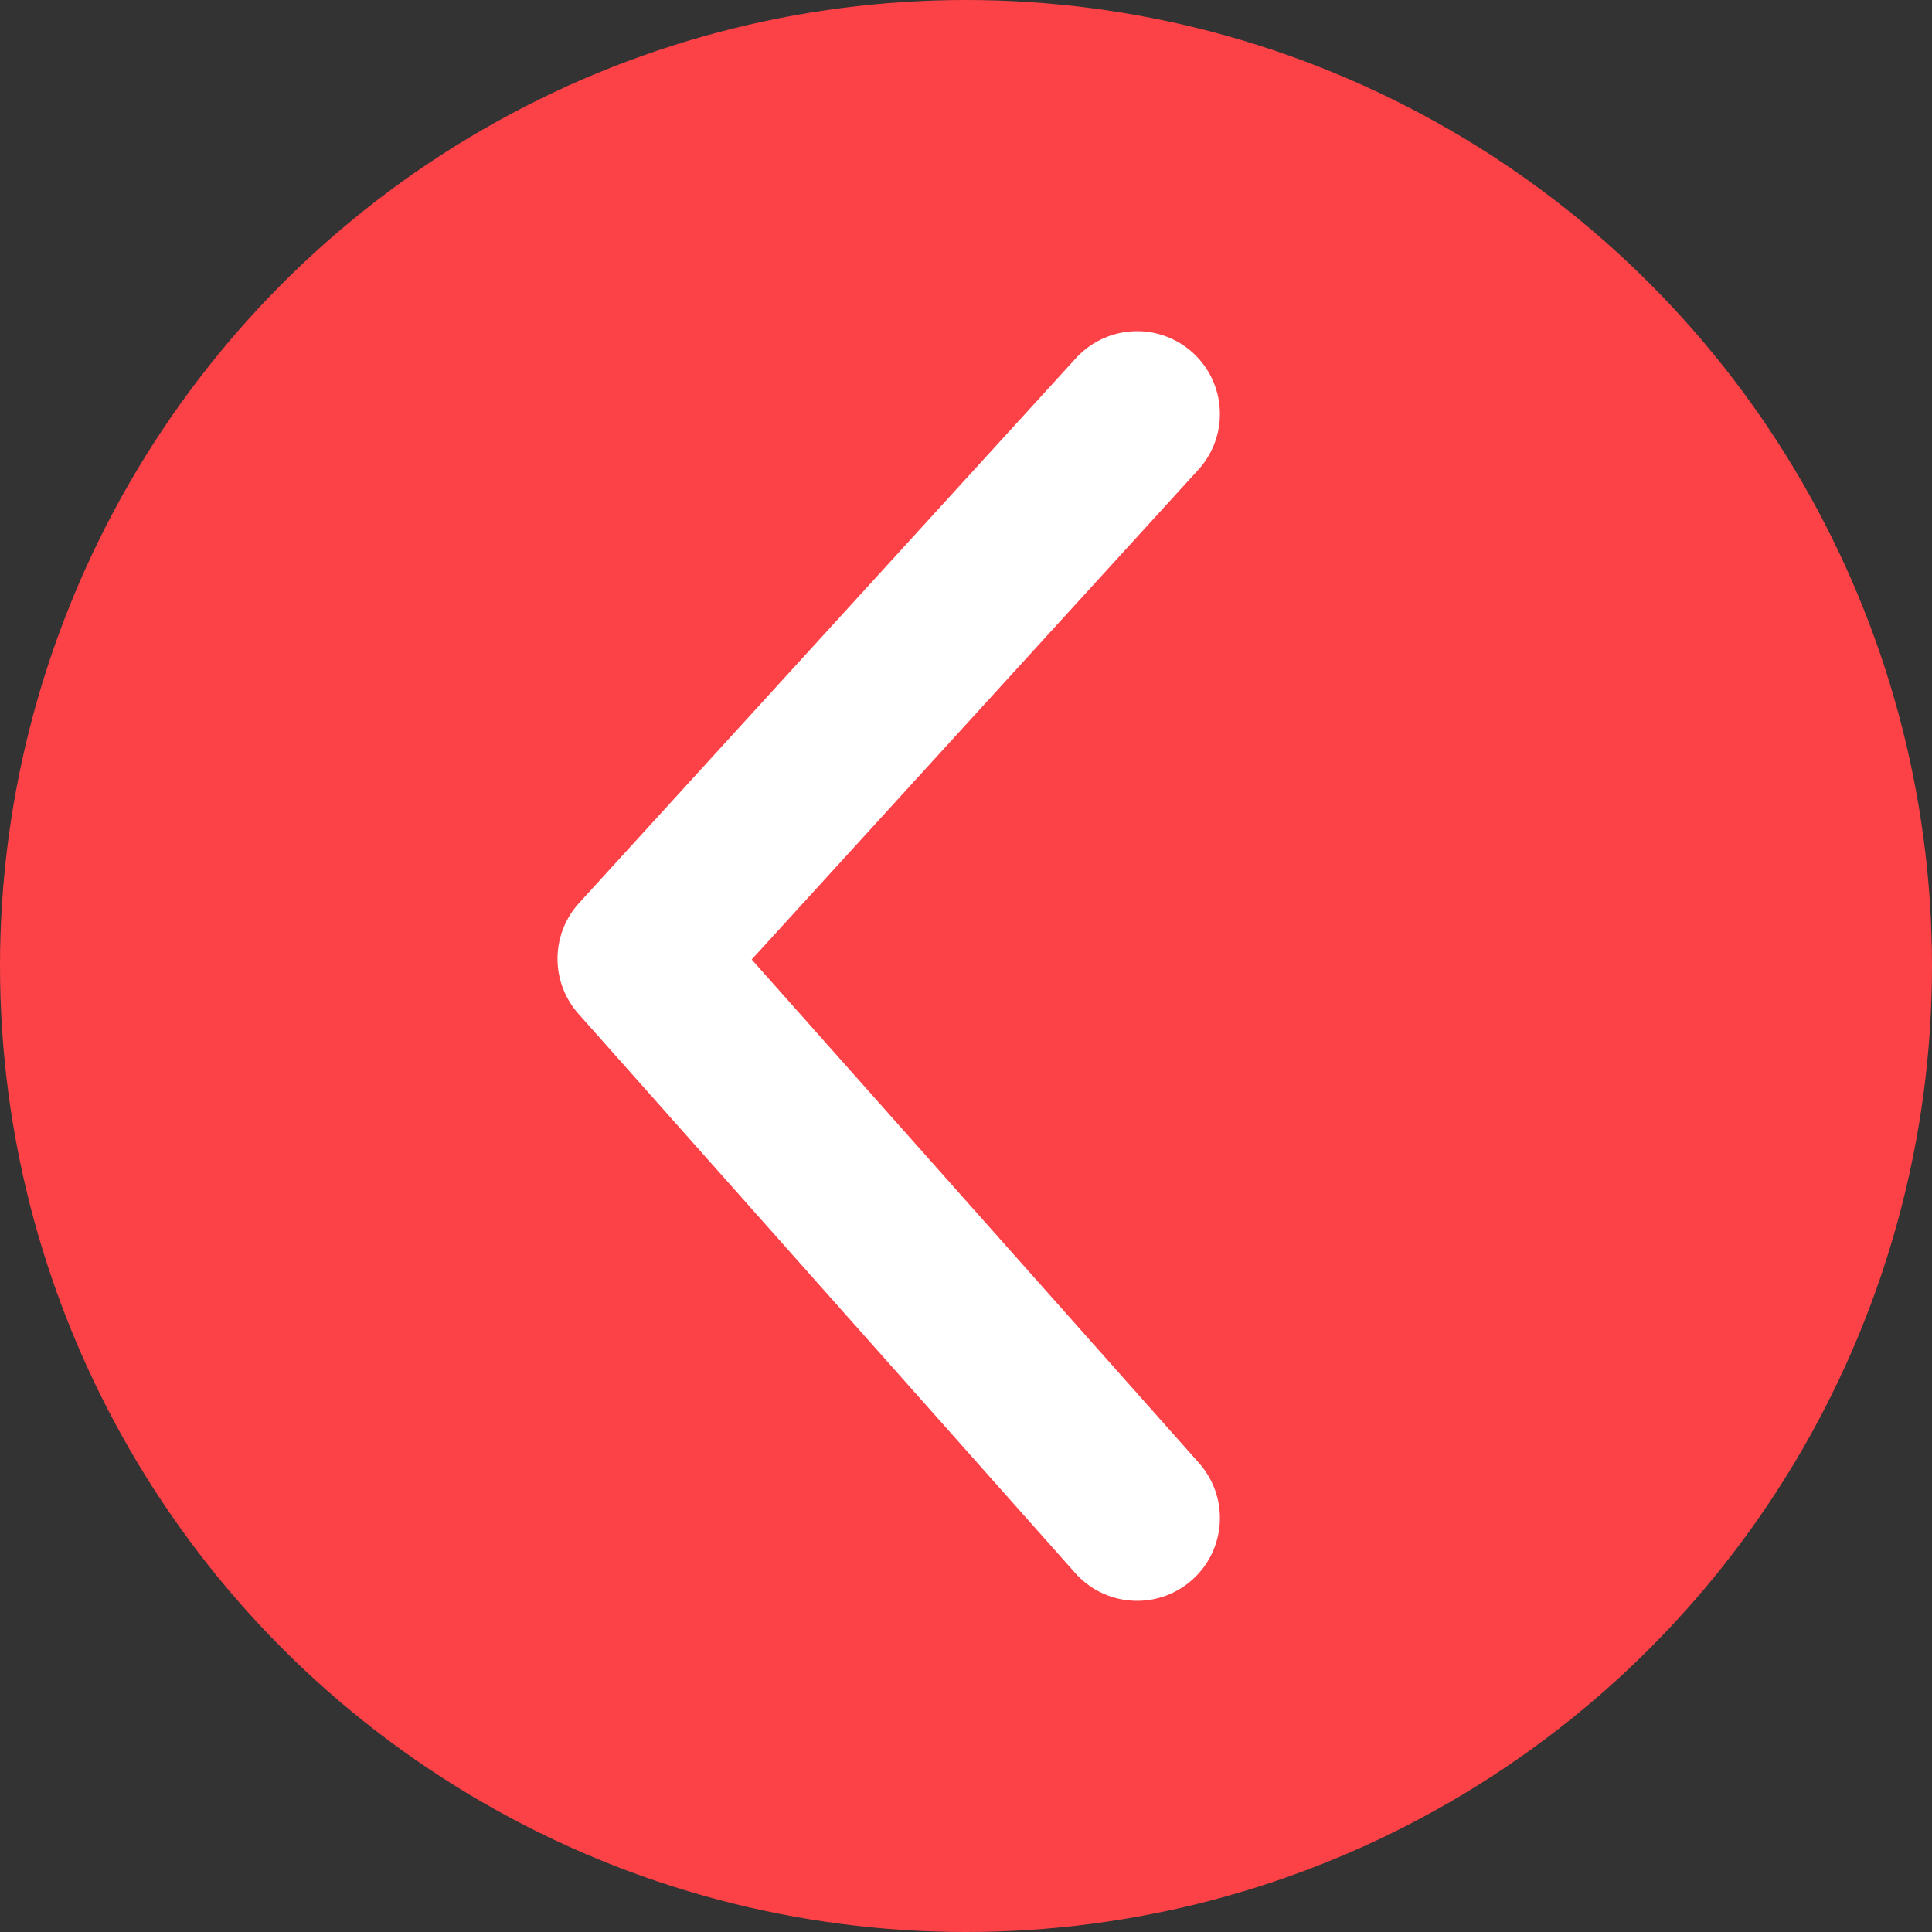
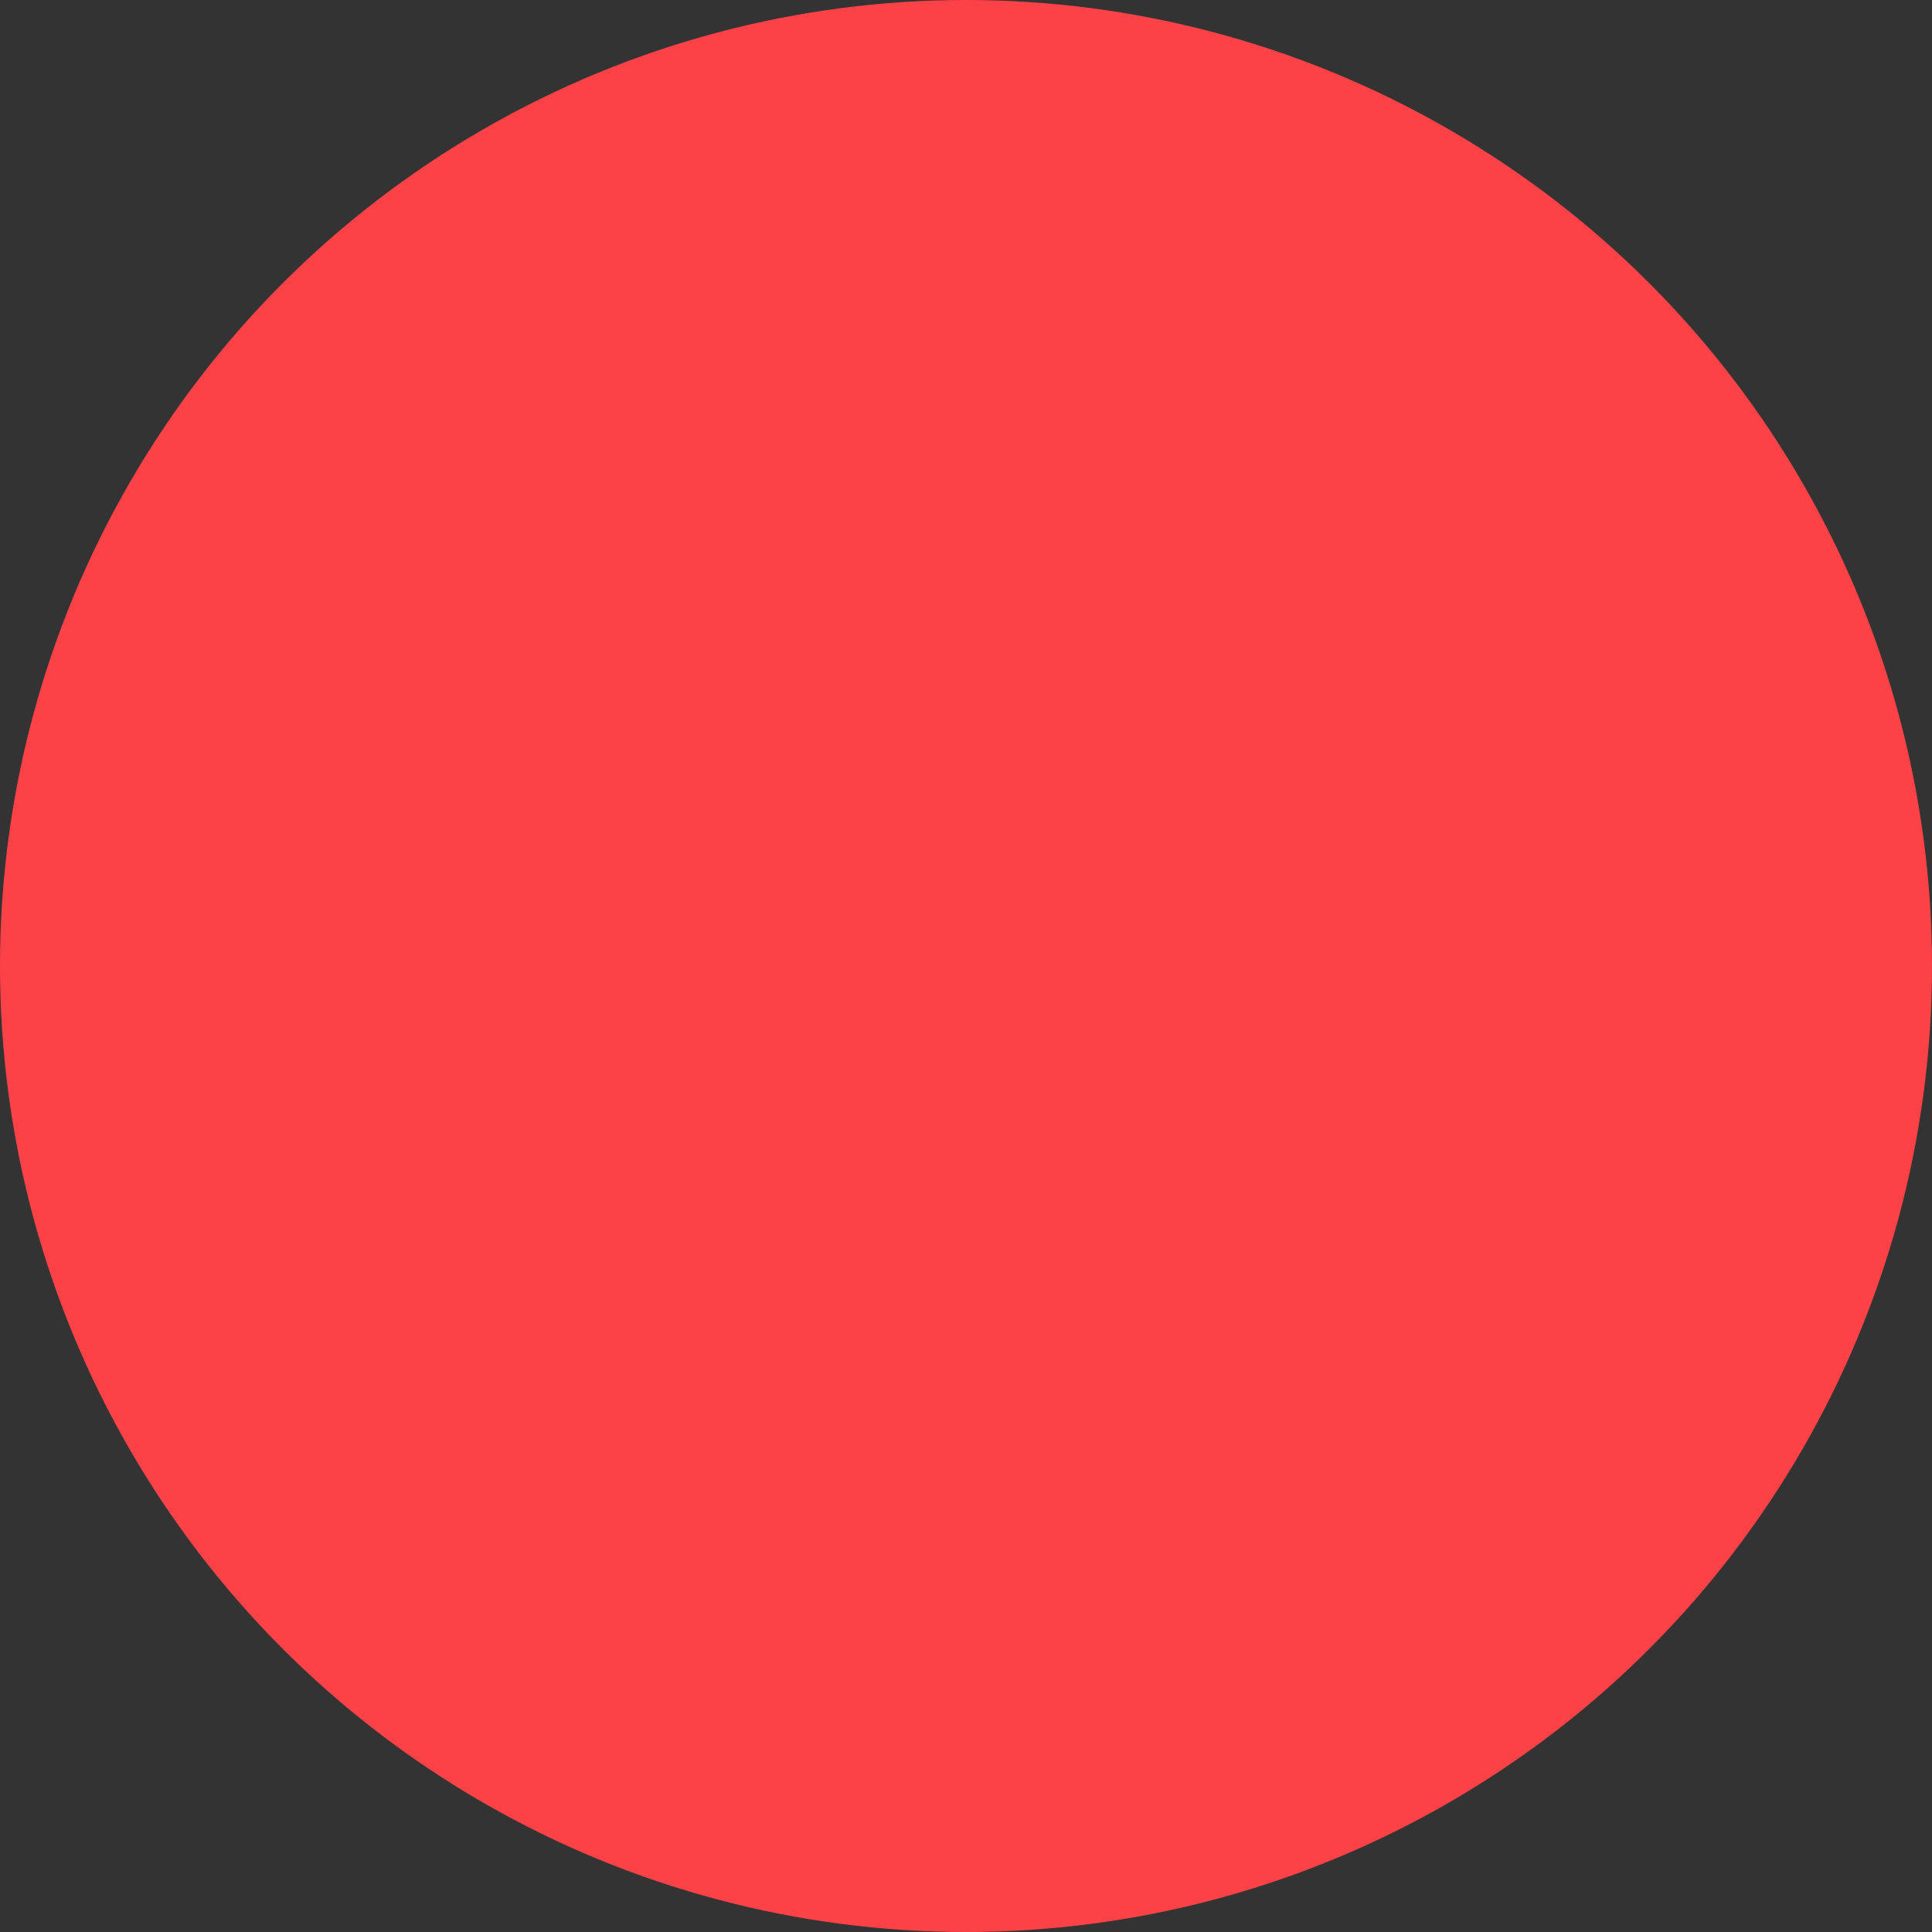
<svg xmlns="http://www.w3.org/2000/svg" width="50" height="50" viewBox="0 0 50 50" fill="none">
  <rect x="0" y="0" width="50" height="50" fill="#333333" stroke="none" />
  <circle cx="25" cy="25" r="25" transform="matrix(-1 0 0 1 50 0)" fill="#FD4247" />
-   <path d="M29.428 10.714L16.571 24.813L29.428 39.286" stroke="white" stroke-width="4.286" stroke-linecap="round" stroke-linejoin="round" />
</svg>